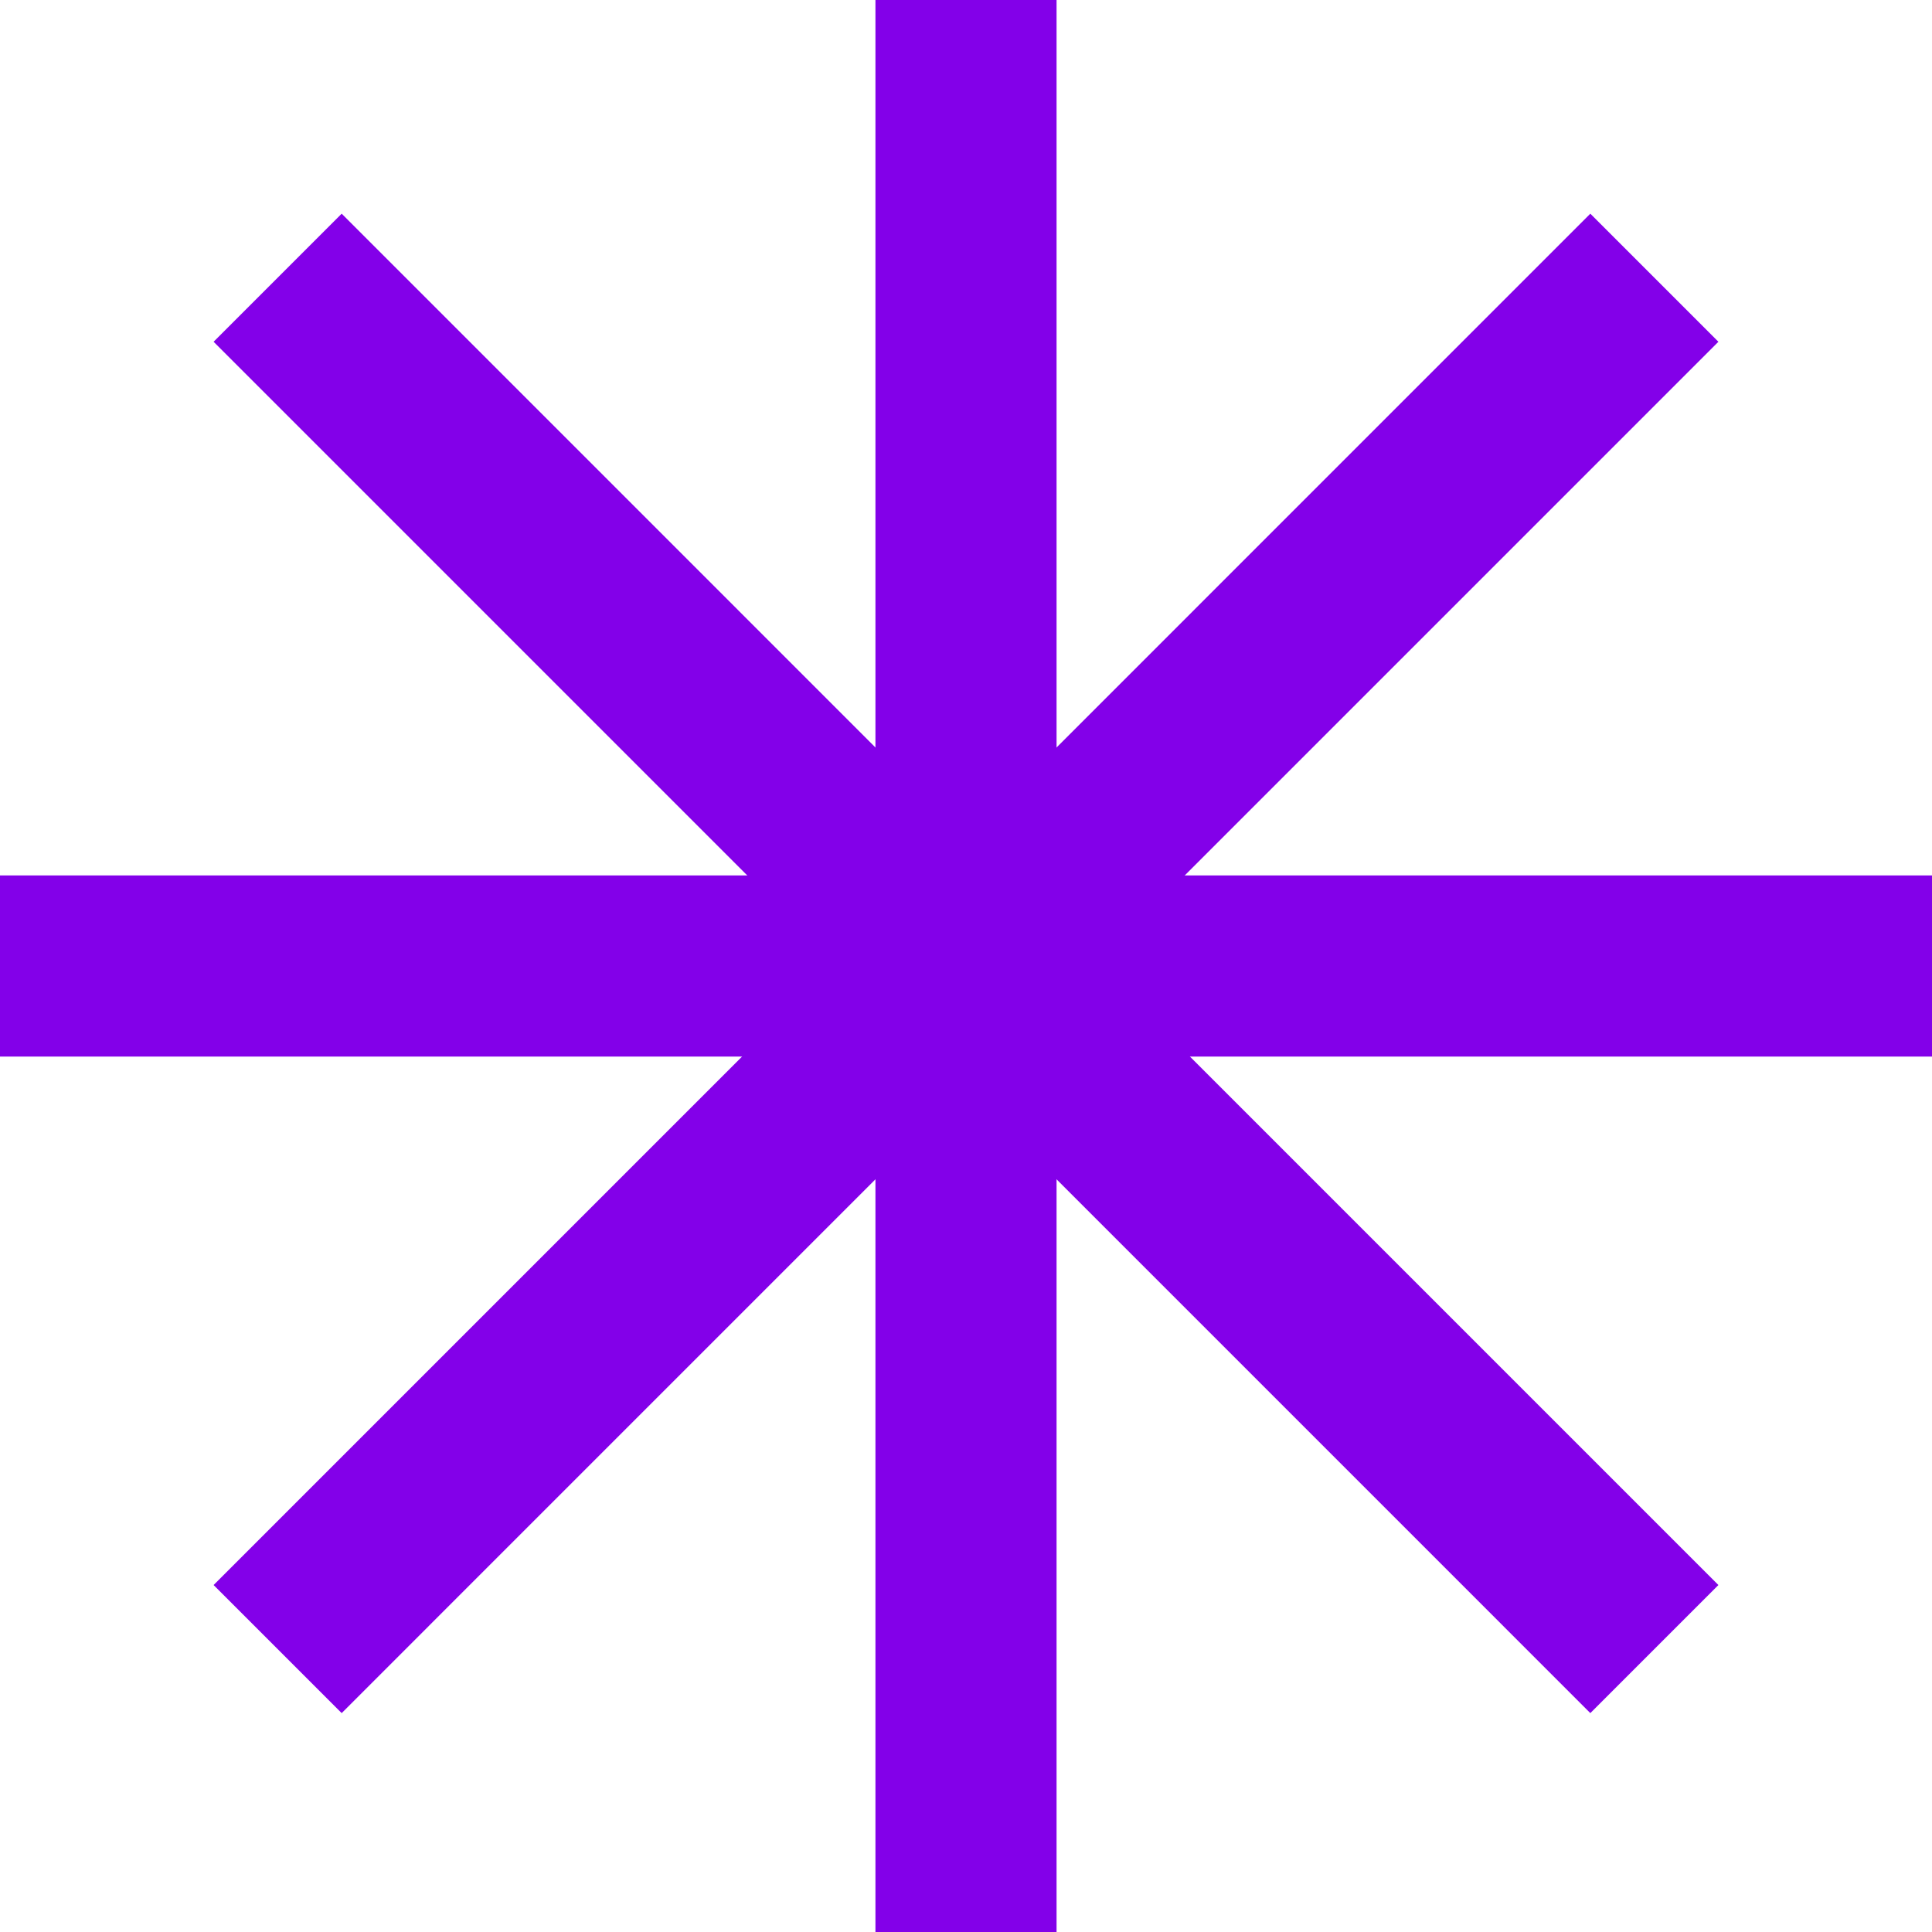
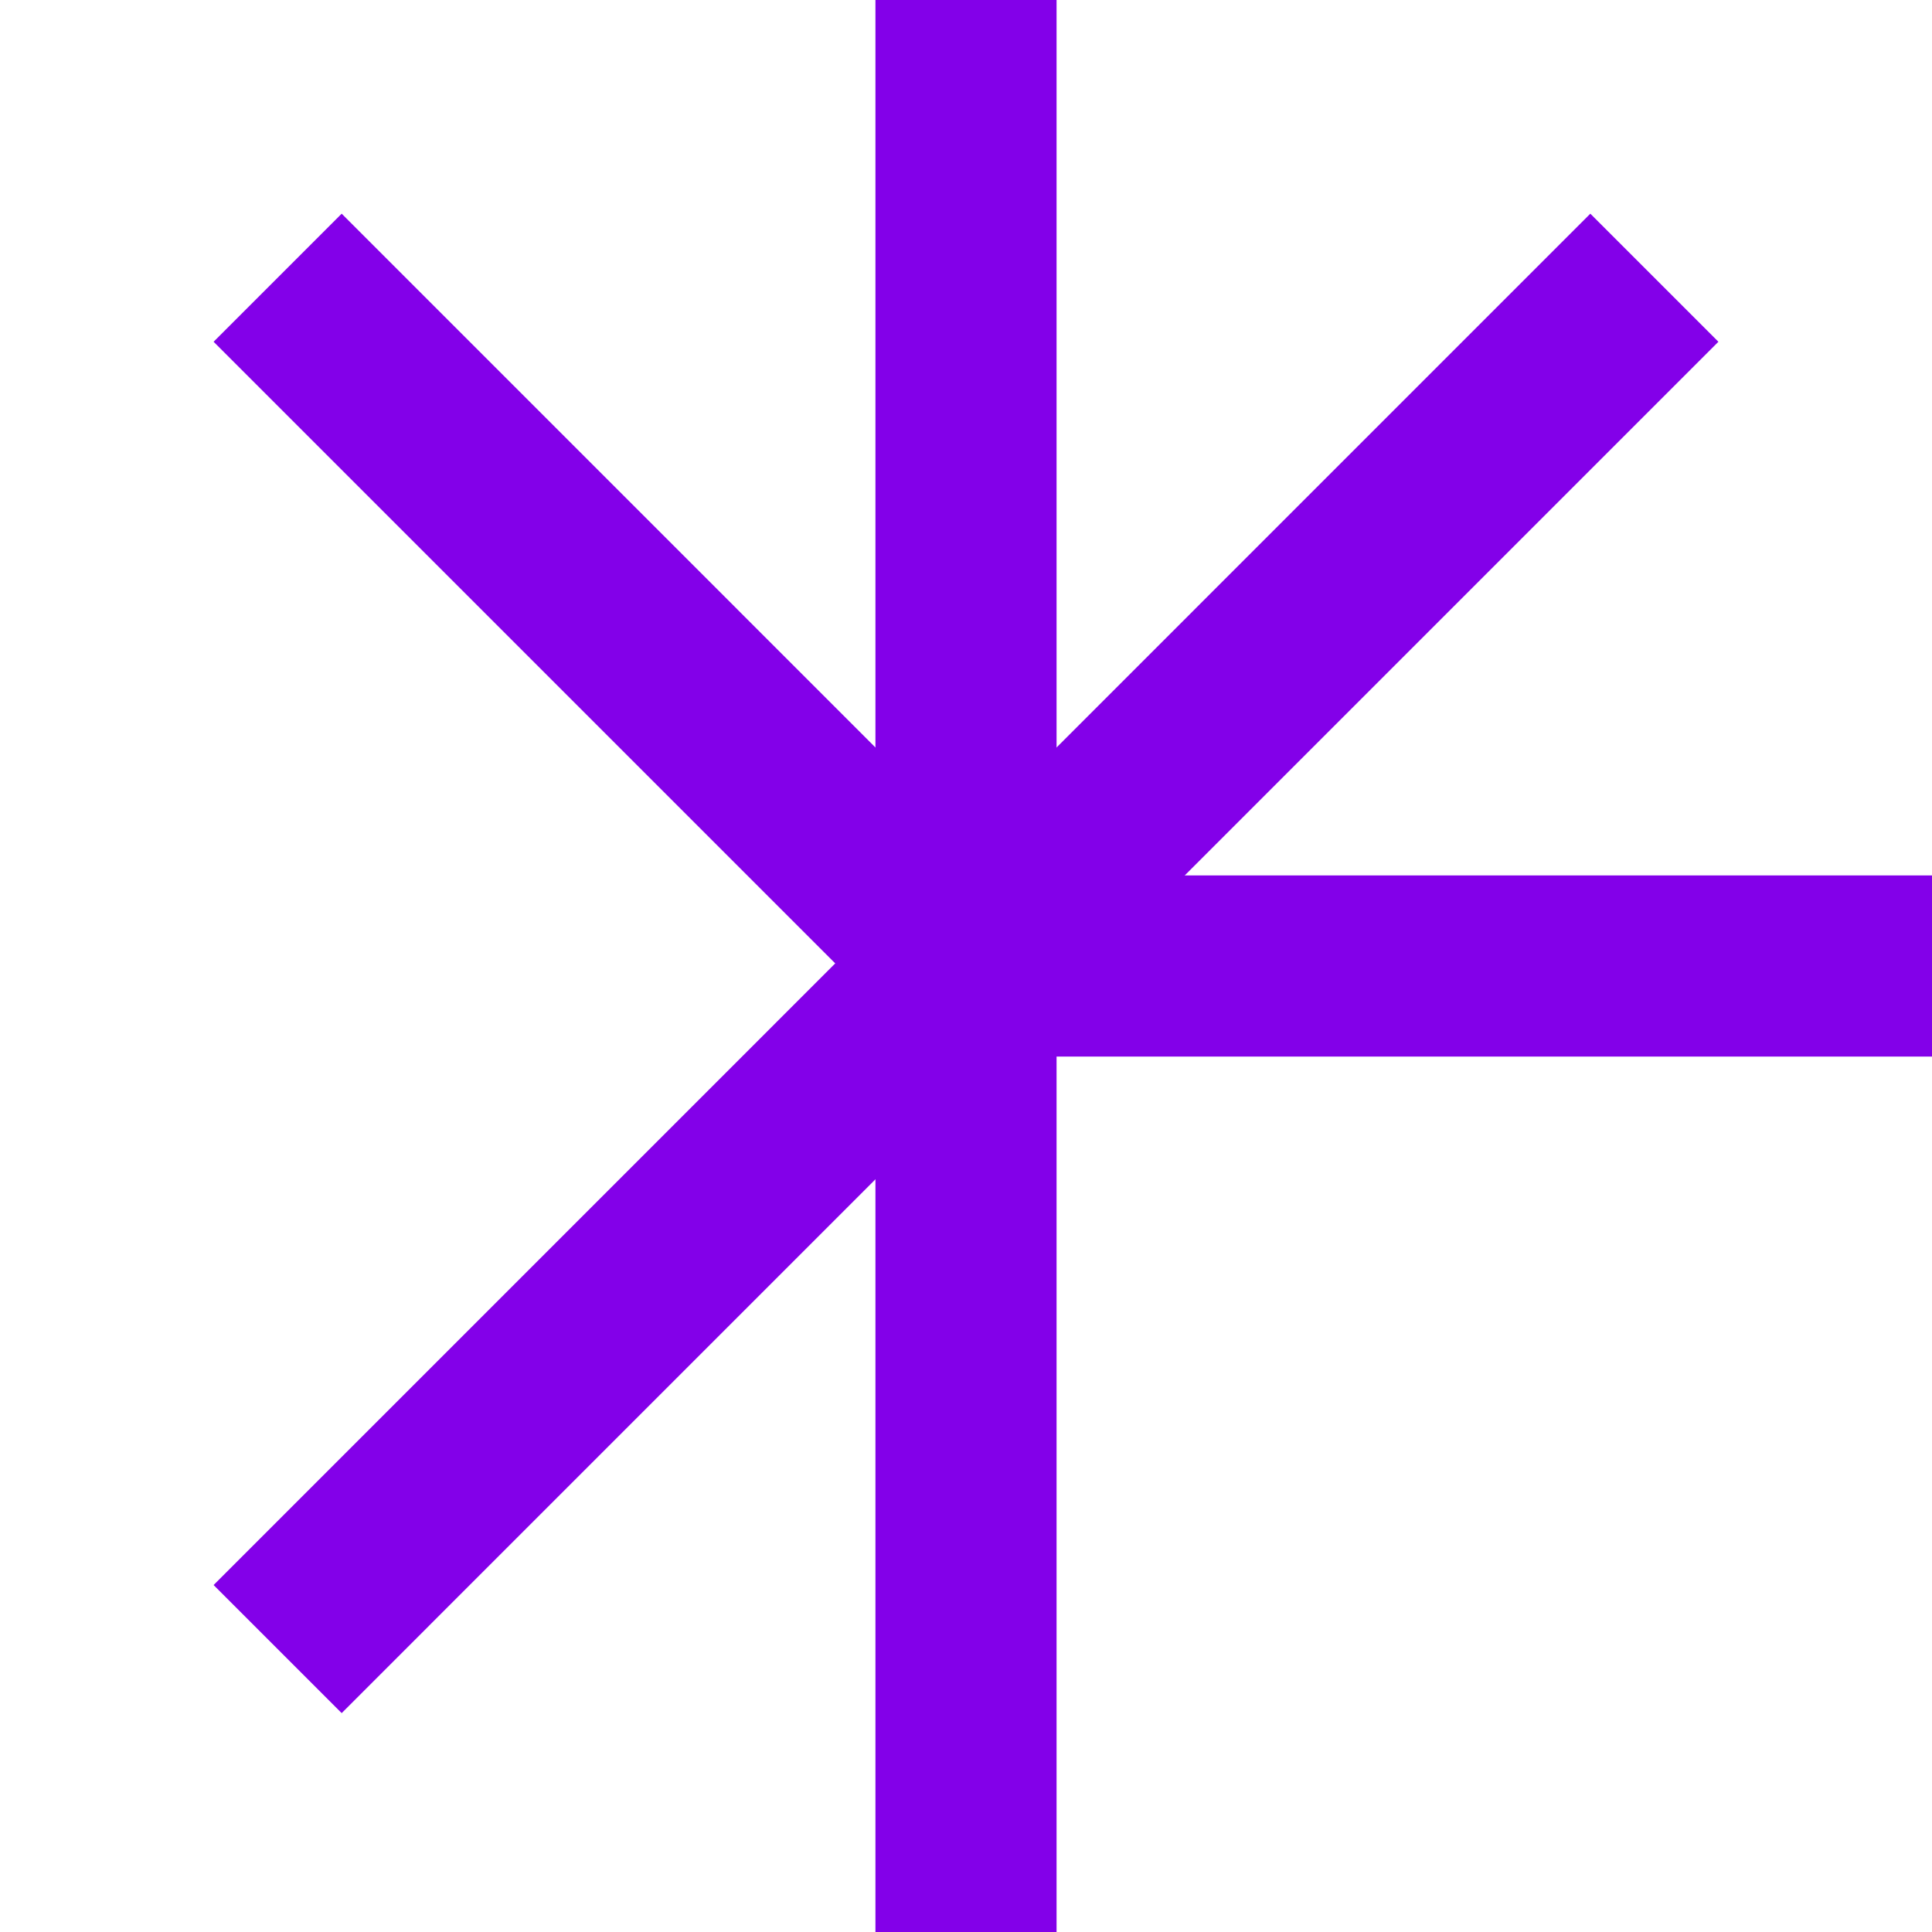
<svg xmlns="http://www.w3.org/2000/svg" width="128" height="128" viewBox="0 0 128 128" fill="none">
  <g style="mix-blend-mode:difference">
    <path d="M64 0V128" stroke="#8300E9" stroke-width="12" stroke-linejoin="round" />
-     <path d="M64 64H-1.90735e-06" stroke="#8300E9" stroke-width="12" stroke-linejoin="round" />
    <path d="M64 64H128" stroke="#8300E9" stroke-width="12" stroke-linejoin="round" />
    <path d="M63.648 63.655L18.394 18.4" stroke="#8300E9" stroke-width="12" stroke-linejoin="round" />
    <path d="M64.352 63.655L109.606 18.4" stroke="#8300E9" stroke-width="12" stroke-linejoin="round" />
    <path d="M63.648 64L18.394 109.255" stroke="#8300E9" stroke-width="12" stroke-linejoin="round" />
-     <path d="M64.352 64L109.606 109.255" stroke="#8300E9" stroke-width="12" stroke-linejoin="round" />
  </g>
</svg>